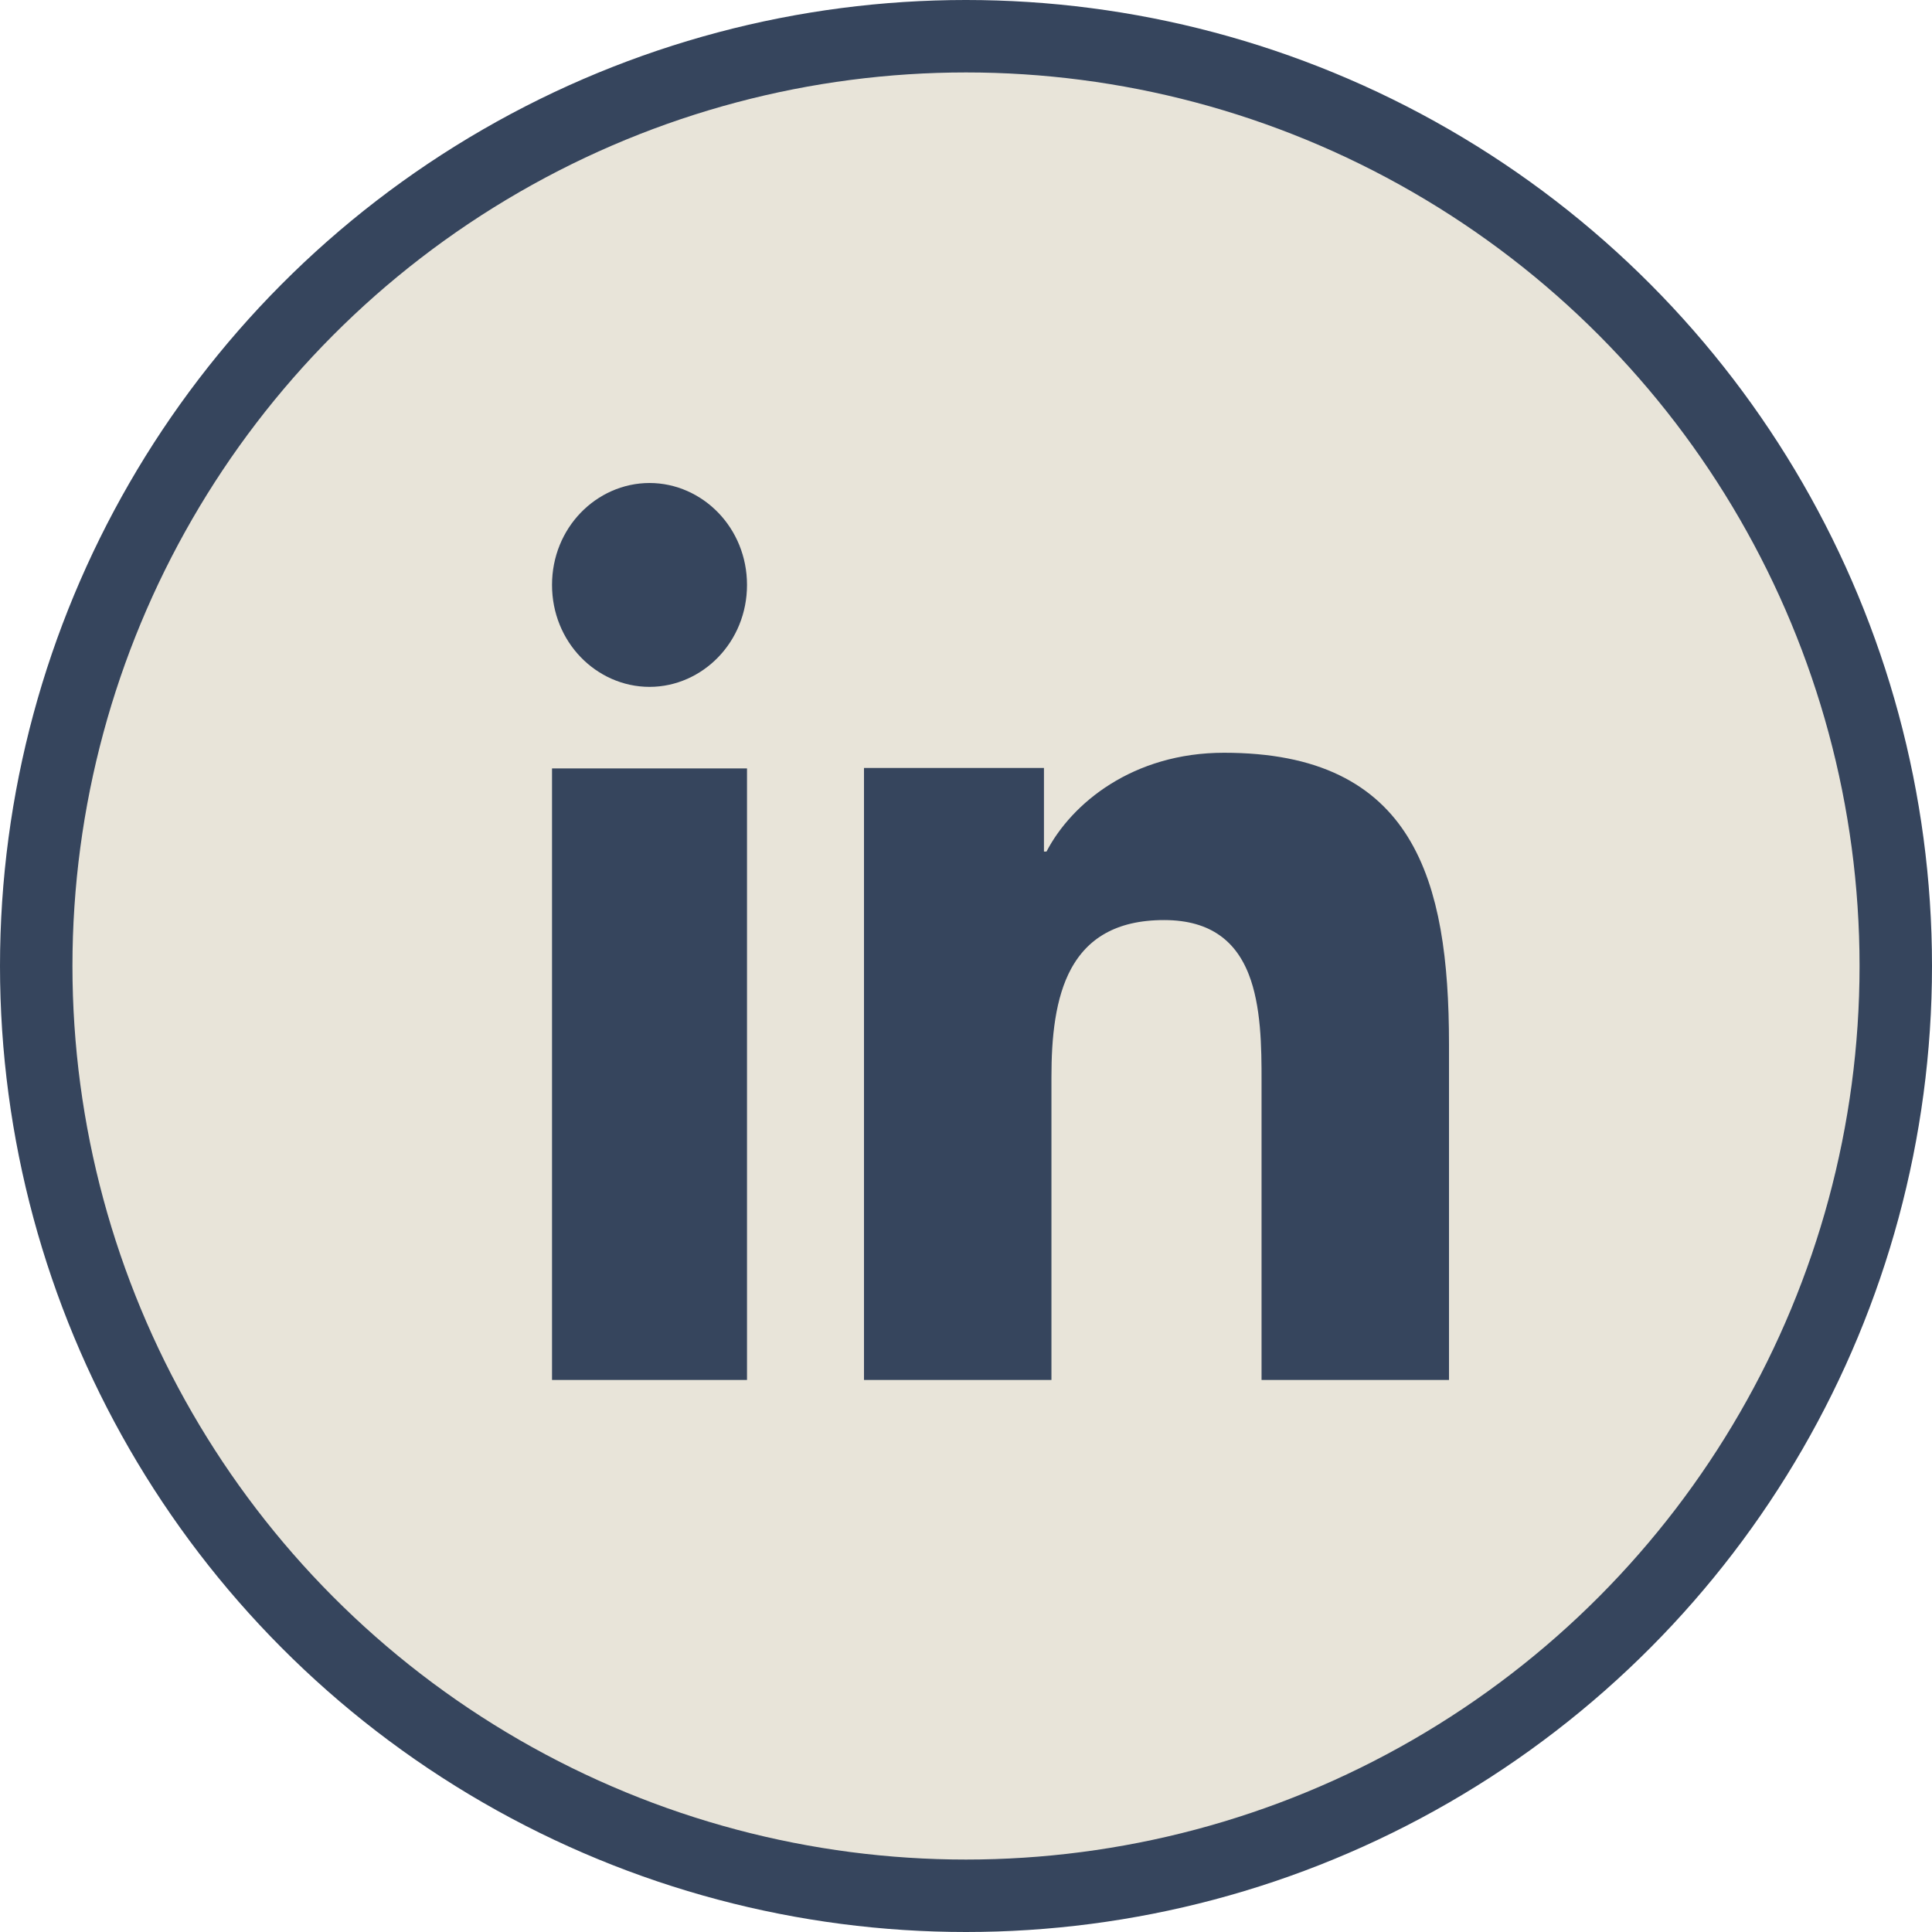
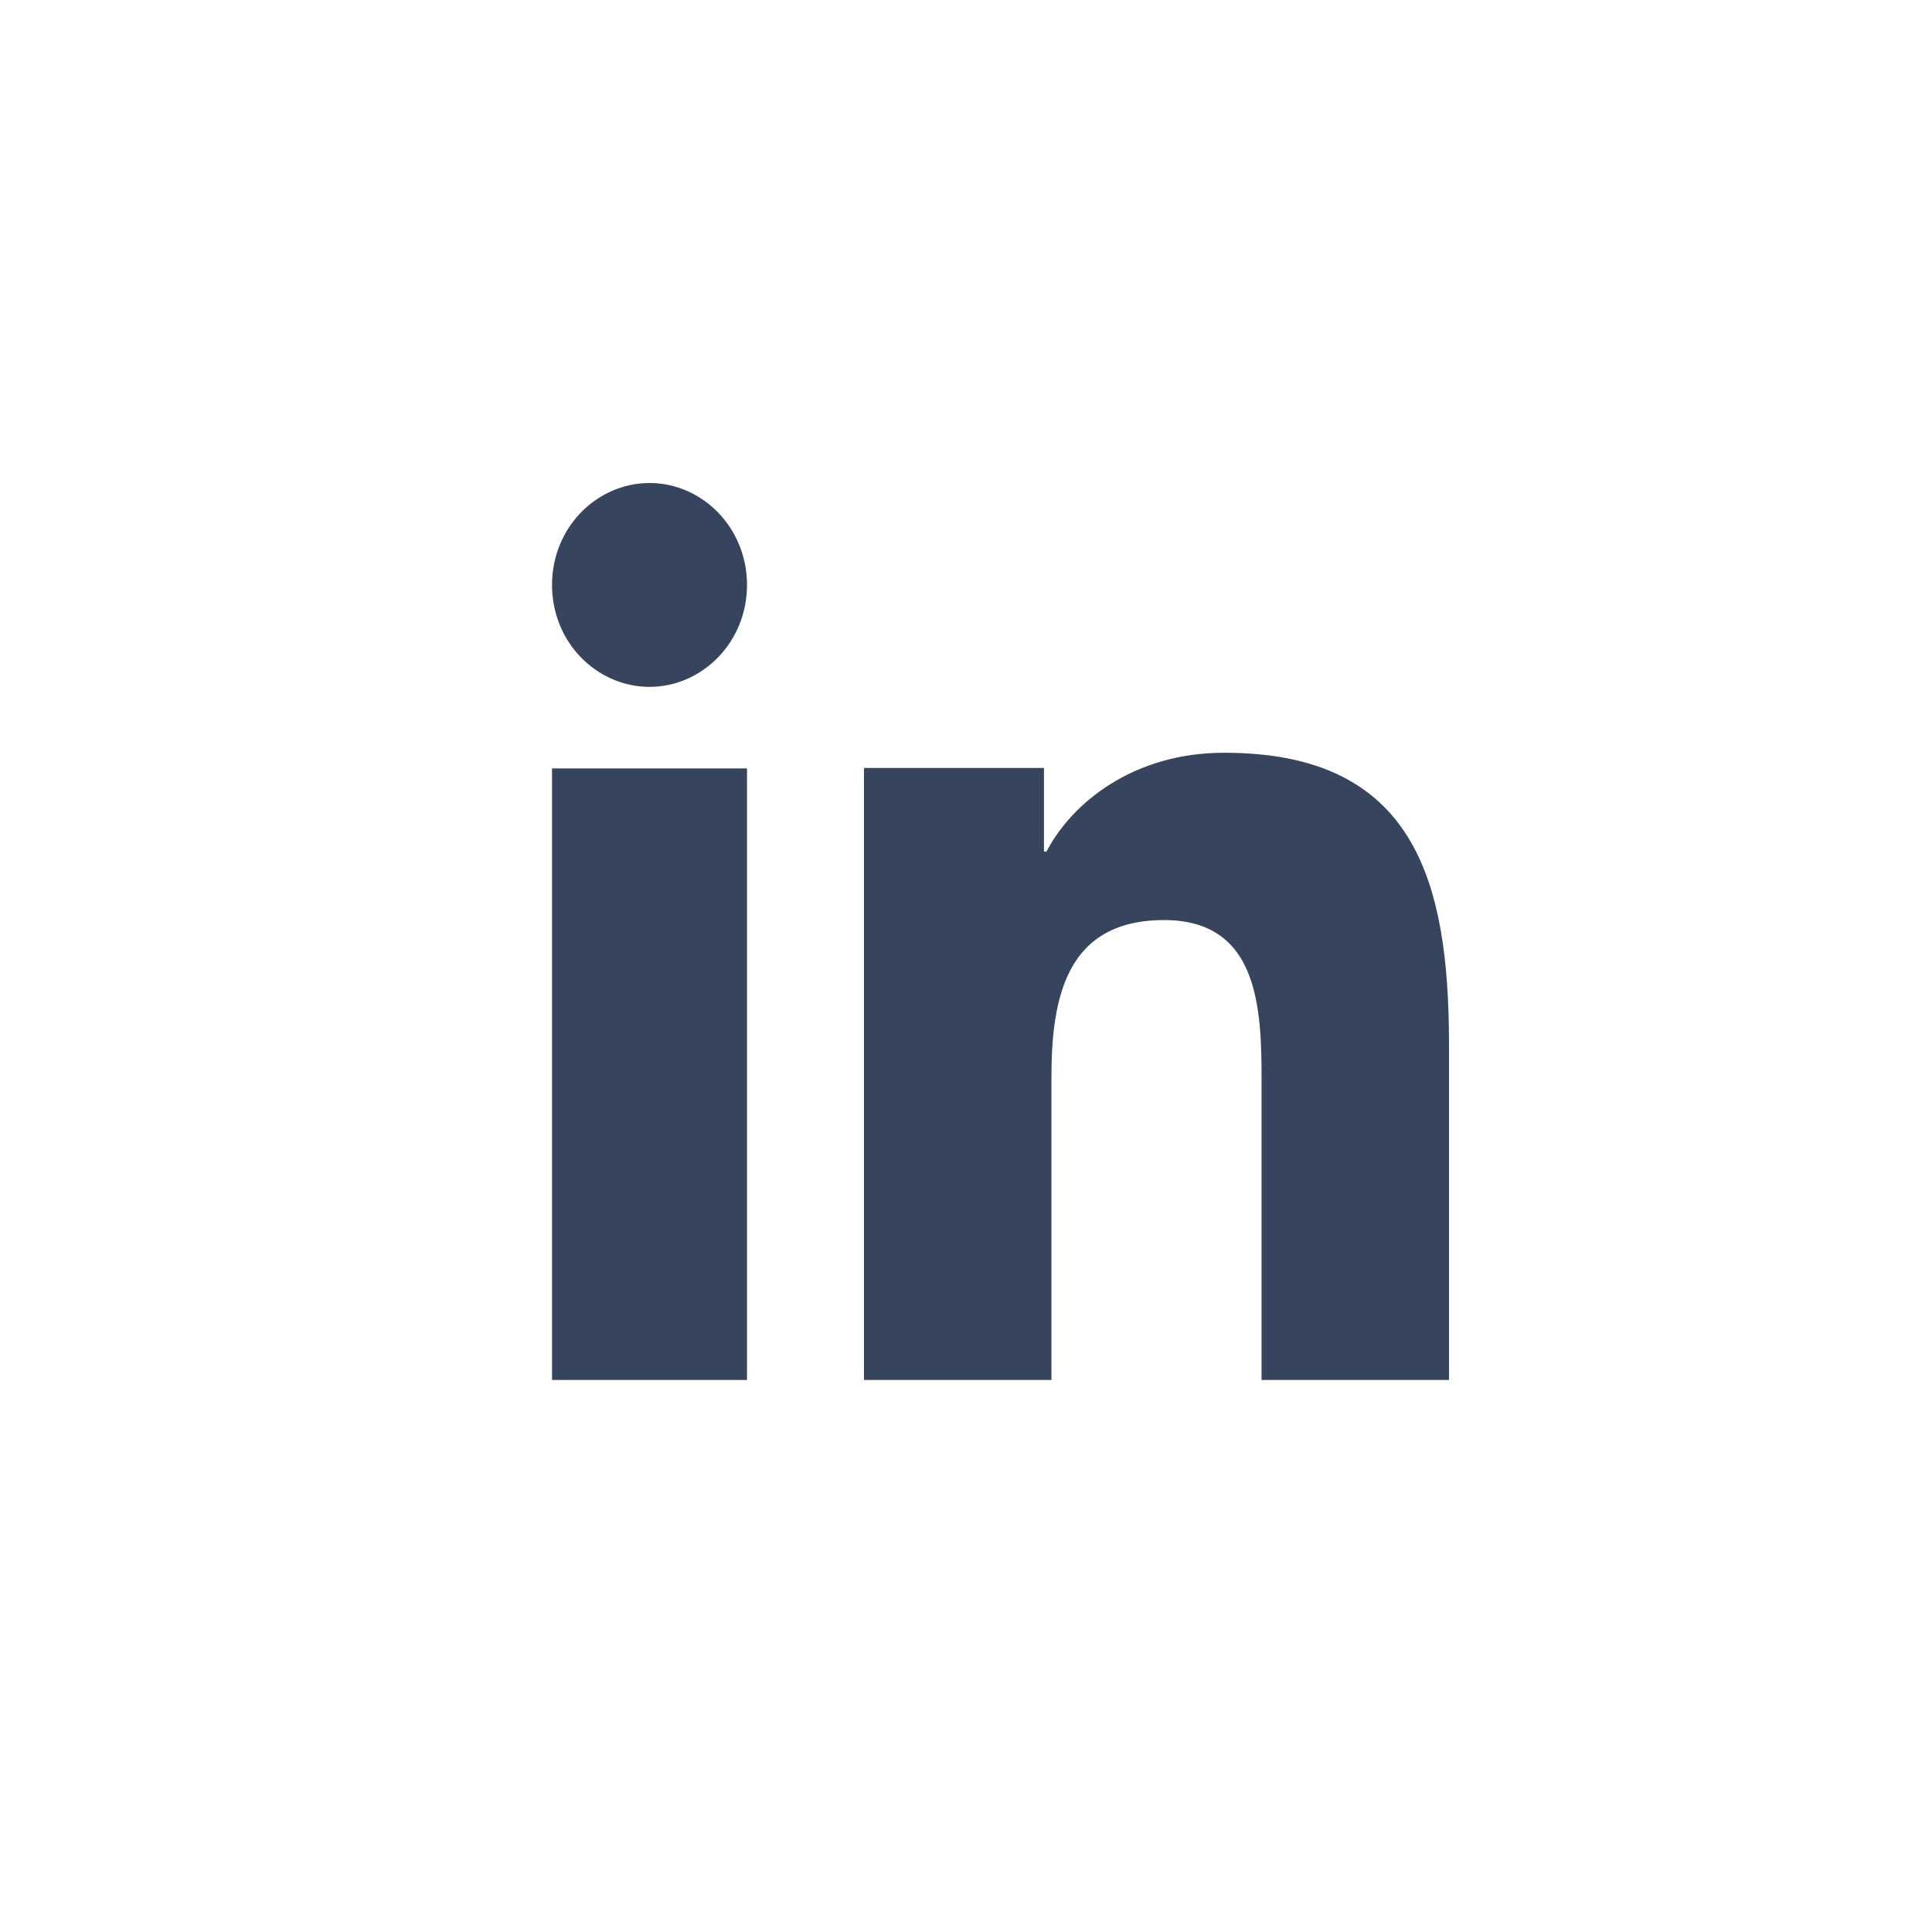
<svg xmlns="http://www.w3.org/2000/svg" width="40" height="40" viewBox="0 0 40 40" fill="none">
  <g id="Group 1000006018">
    <g id="Group 1000006026">
      <g id="Group 1000006025">
-         <circle id="Ellipse 1" cx="20" cy="20" r="19.25" fill="#E8E4D9" stroke="#36455D" stroke-width="1.5" />
-       </g>
+         </g>
      <path id="Vector" d="M29.25 21.622V27.821H26.869V22.409V22.391C26.869 21.69 26.869 20.711 26.555 19.906C26.389 19.479 26.121 19.061 25.69 18.756C25.256 18.448 24.721 18.299 24.101 18.299C23.497 18.299 22.965 18.419 22.517 18.671C22.064 18.925 21.742 19.288 21.518 19.698C21.091 20.483 21.019 21.463 21.019 22.303V27.821H18.638V16.65H20.864V17.631V18.381H21.614H21.666H22.122L22.332 17.977C22.729 17.214 23.748 16.335 25.341 16.335C27.118 16.335 28.005 16.911 28.508 17.72C29.062 18.61 29.25 19.931 29.25 21.622ZM14.716 27.821H12.179V16.659H14.716V27.821ZM13.448 13.471C12.777 13.471 12.179 12.893 12.179 12.11C12.179 11.328 12.778 10.75 13.448 10.75C14.116 10.75 14.716 11.329 14.716 12.11C14.716 12.892 14.115 13.471 13.448 13.471Z" fill="#36455D" stroke="#36455D" stroke-width="1.5" />
    </g>
  </g>
</svg>